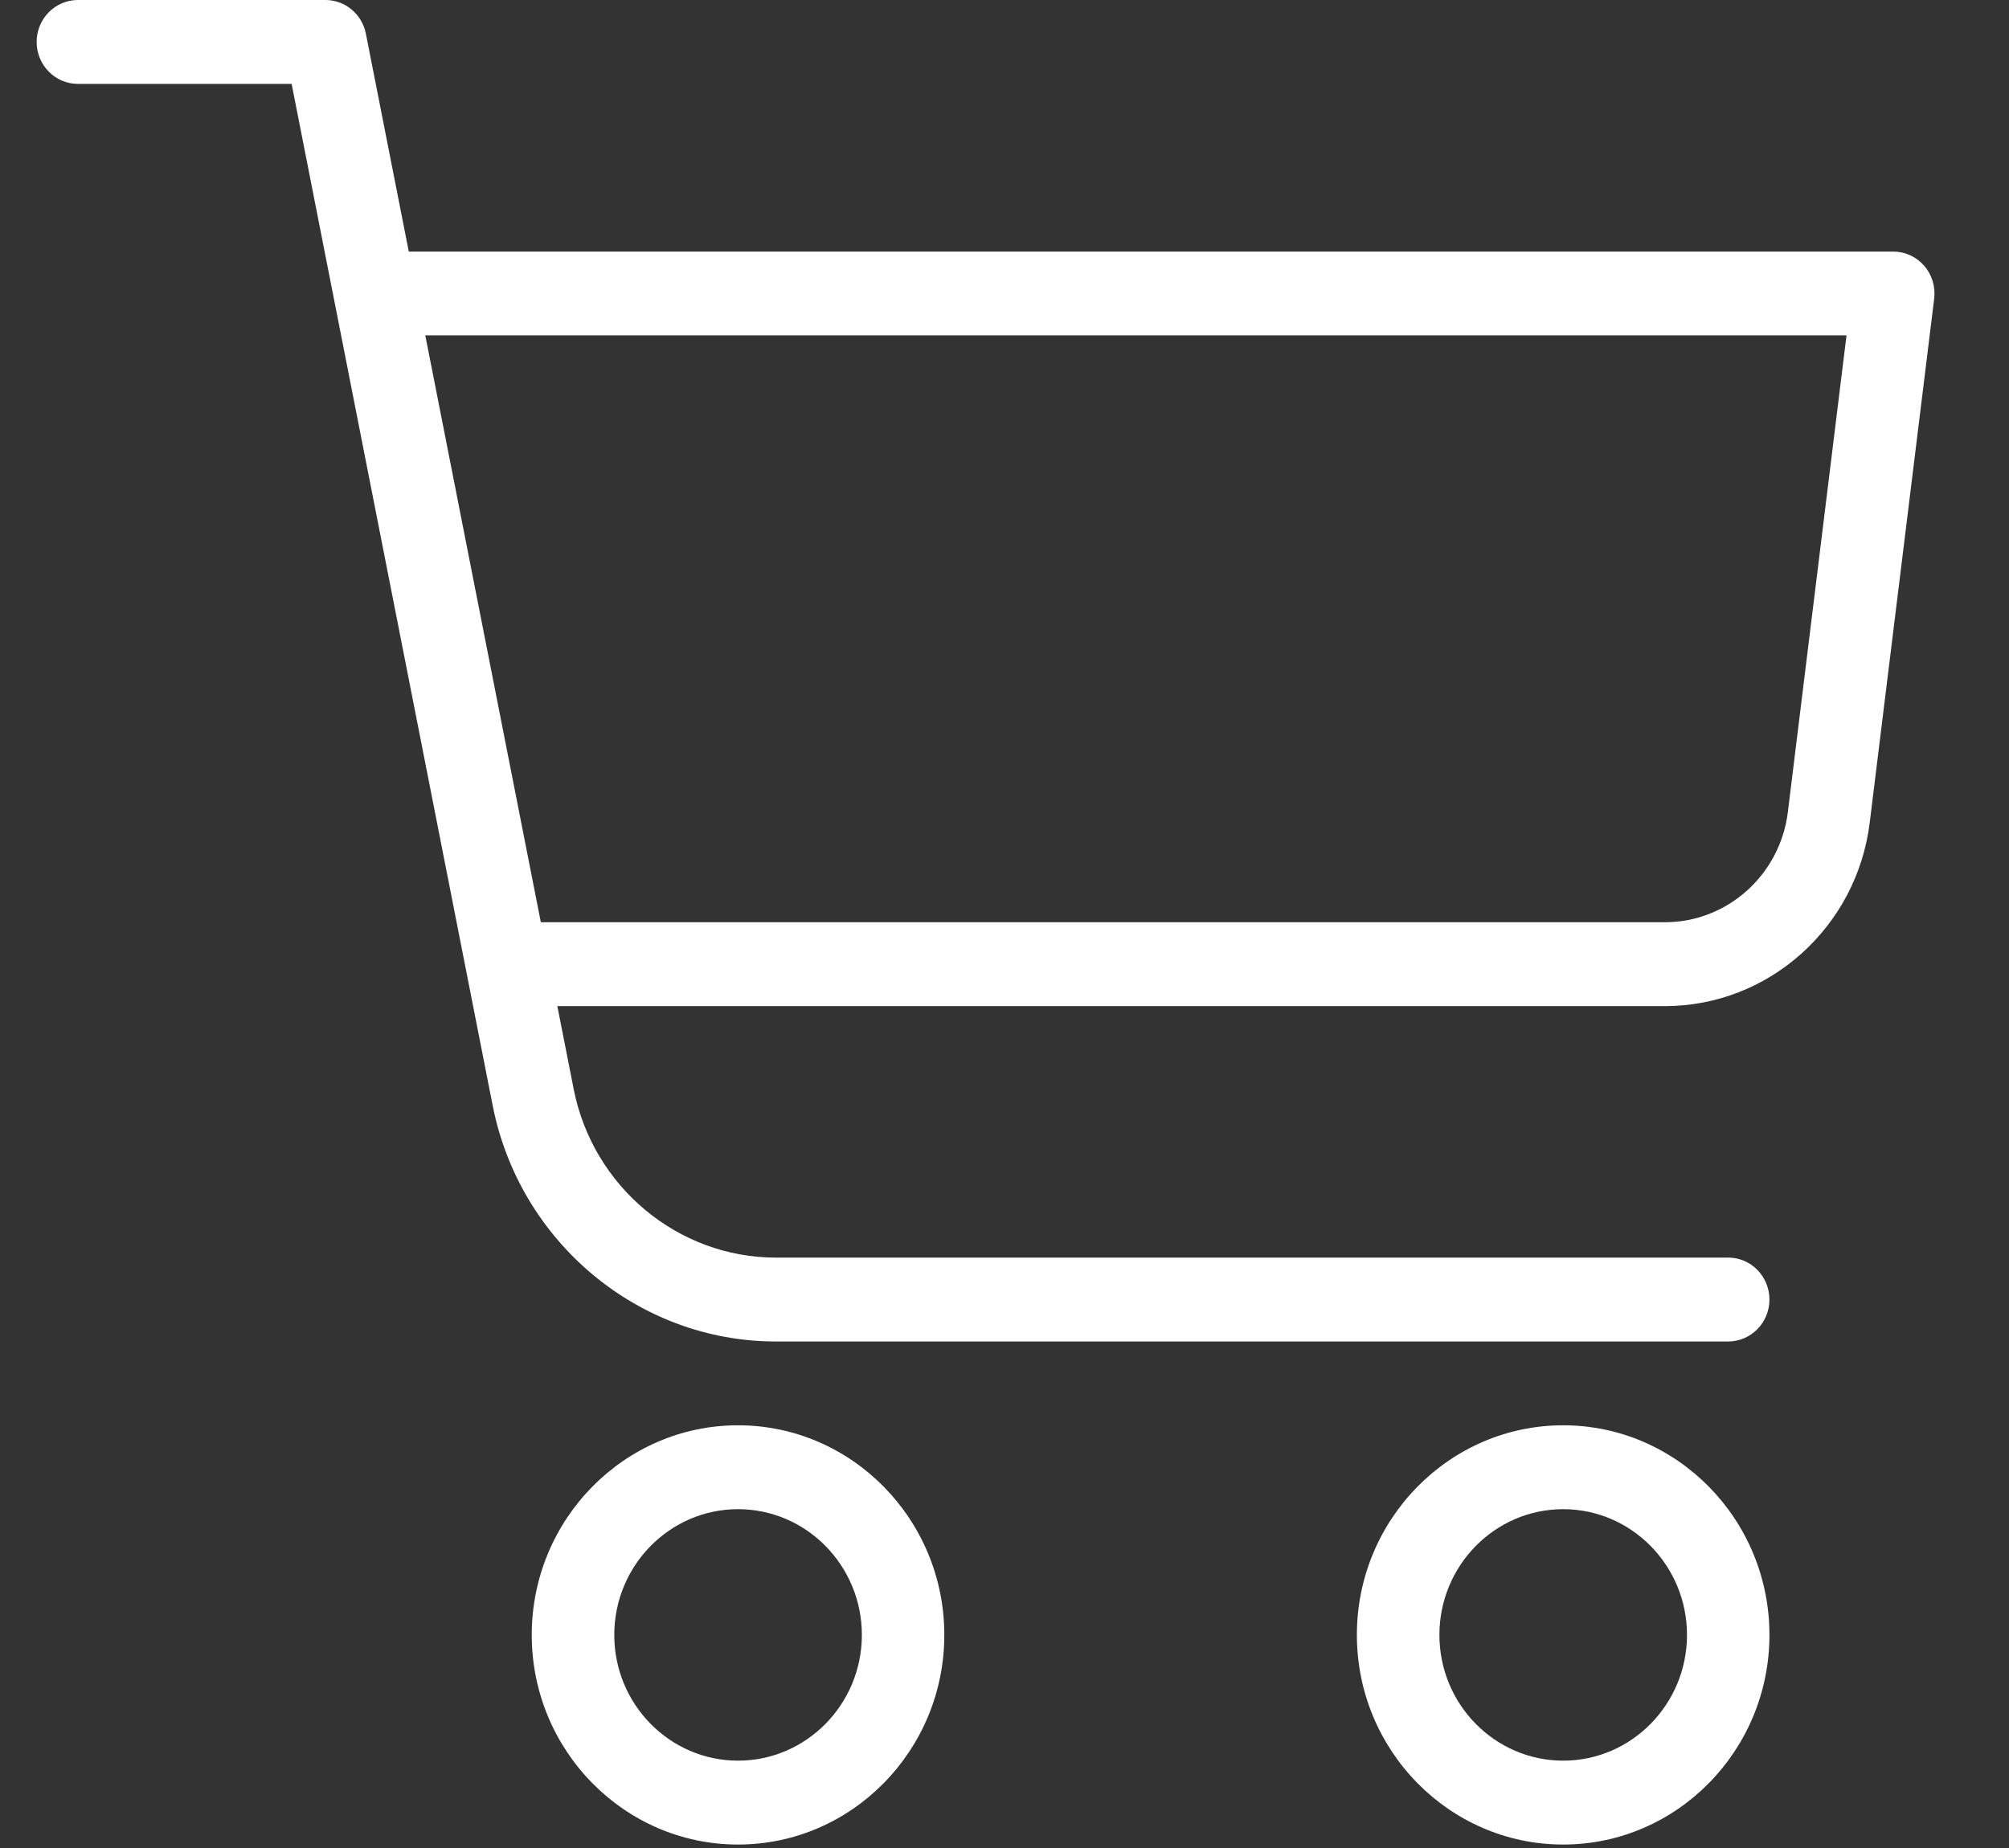
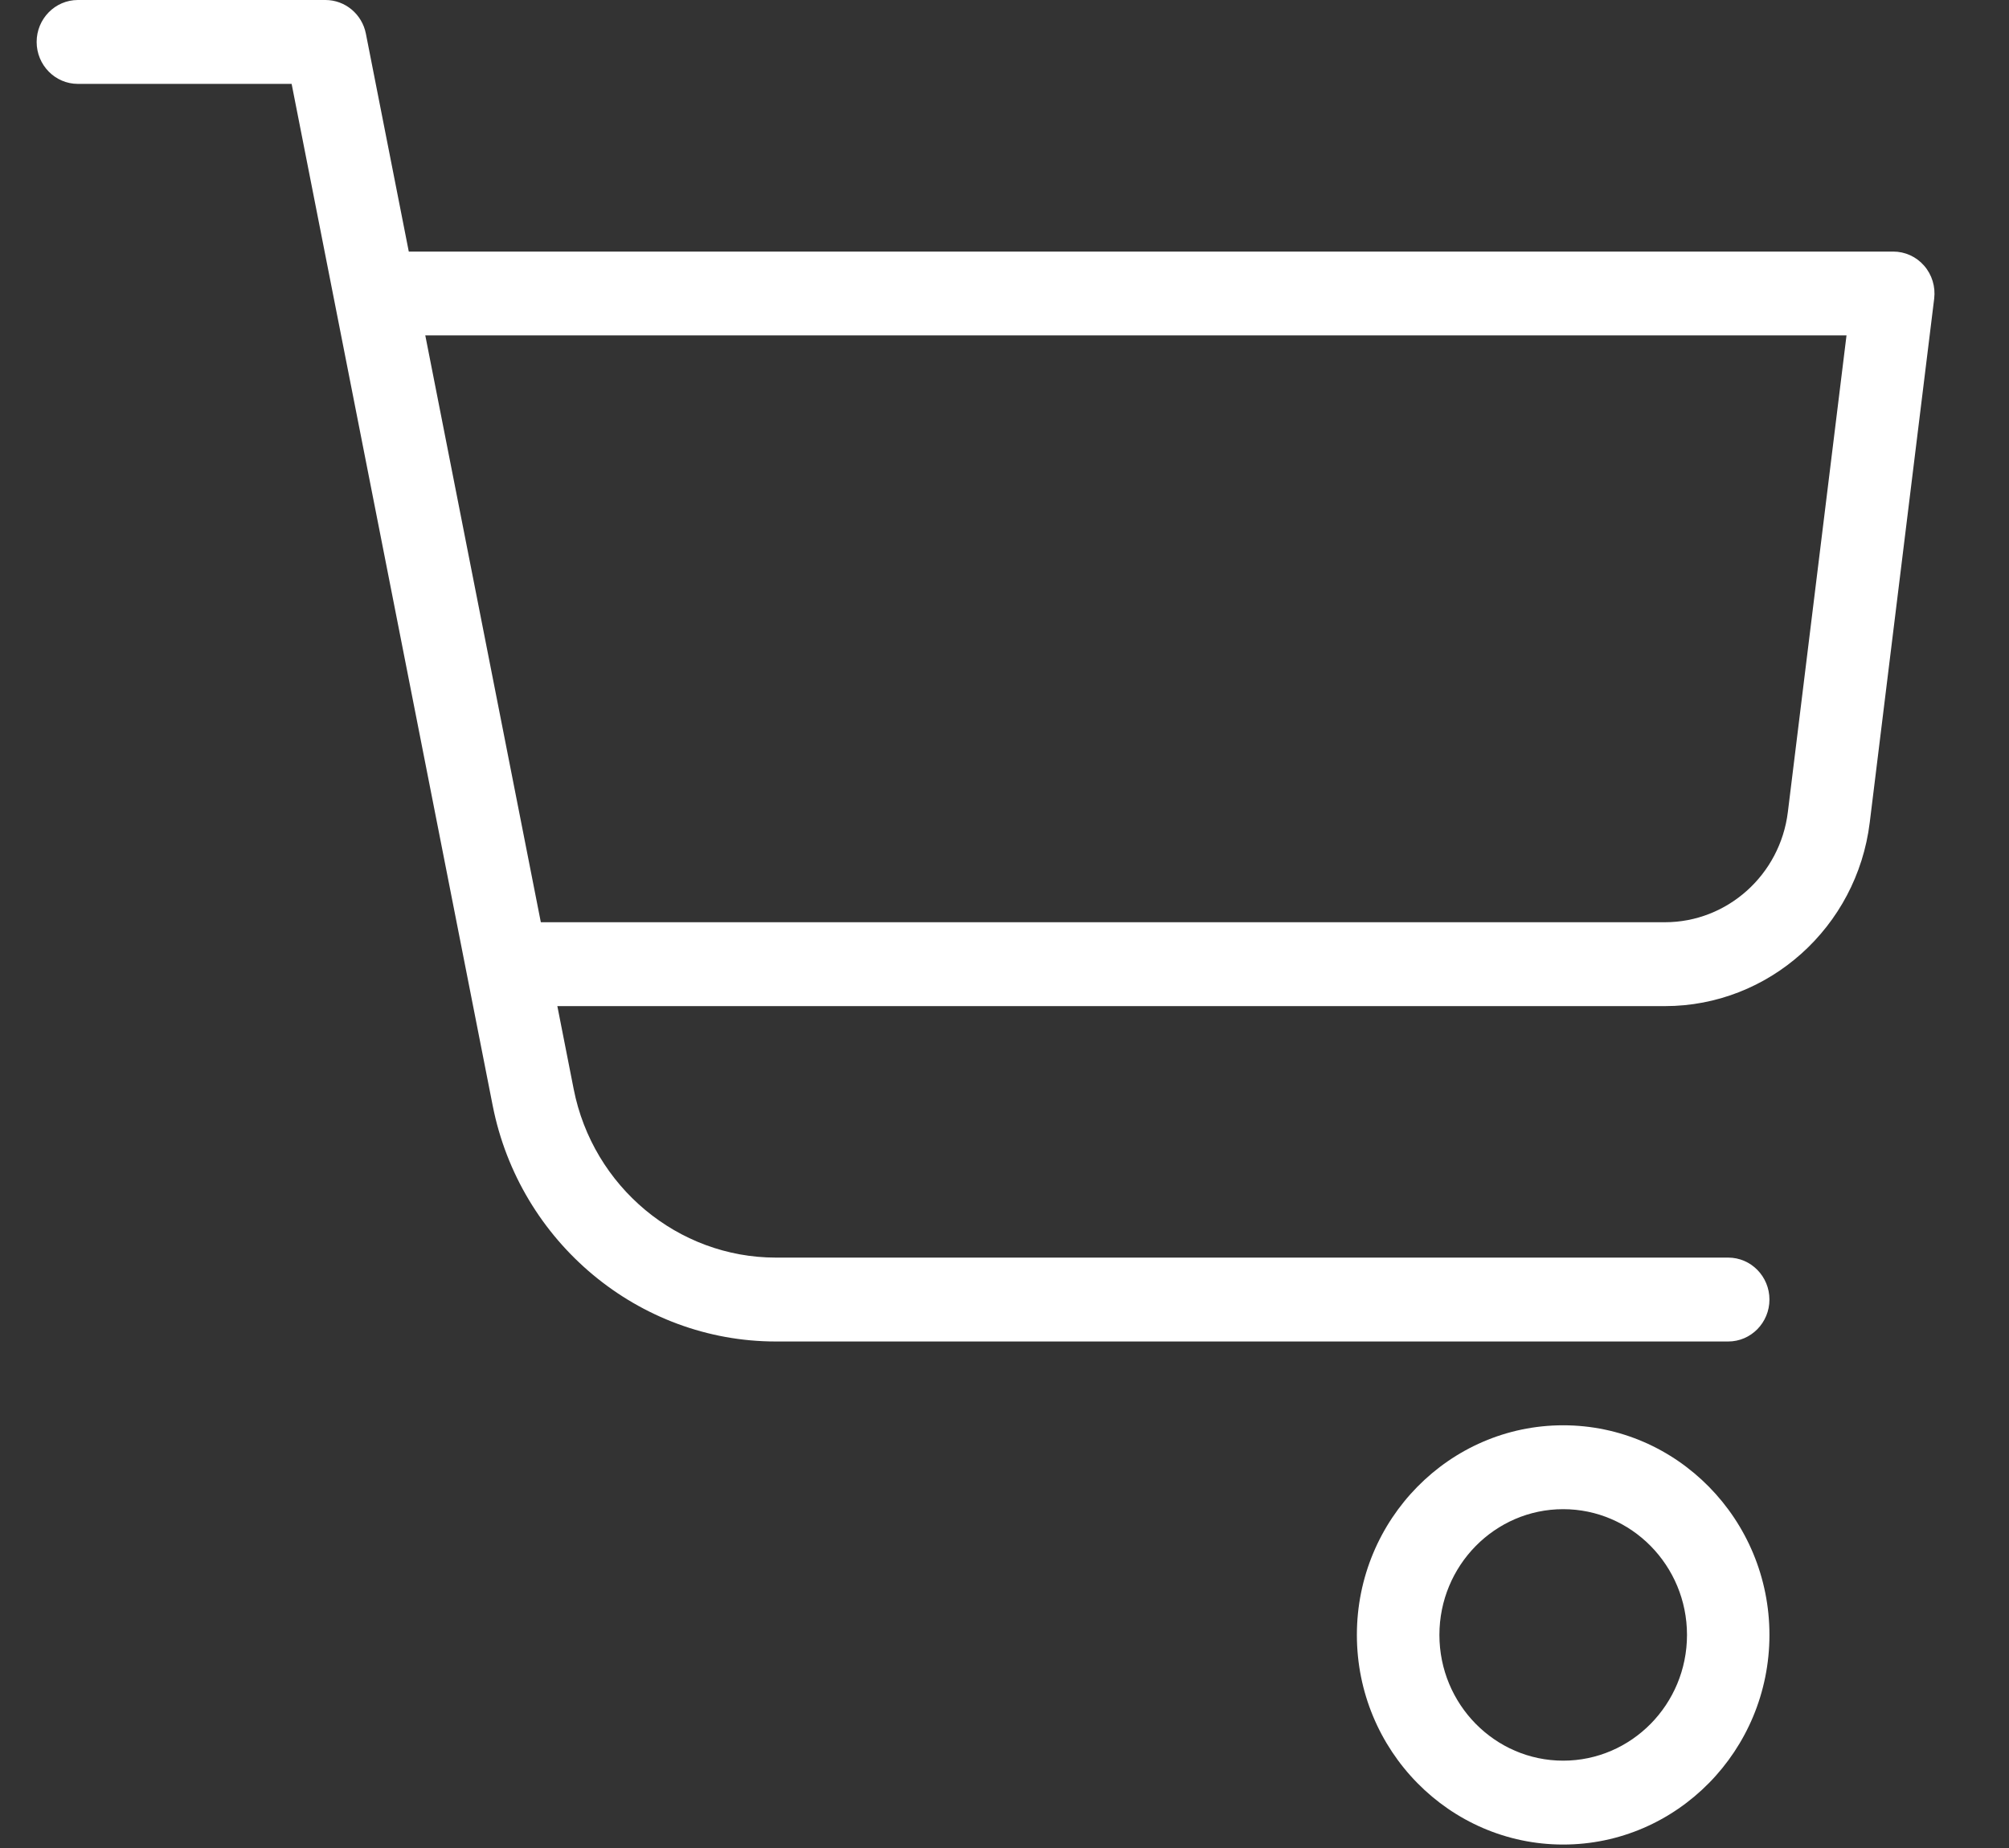
<svg xmlns="http://www.w3.org/2000/svg" width="25" height="23" viewBox="0 0 25 23" fill="none">
  <rect x="0" y="0" width="25" height="23" fill="#333333" stroke="none" />
  <path d="M19.452 17.739C18.037 17.739 16.885 18.91 16.885 20.348C16.885 21.786 18.037 22.957 19.452 22.957C20.867 22.957 22.019 21.786 22.019 20.348C22.019 18.91 20.867 17.739 19.452 17.739ZM19.452 21.913C18.603 21.913 17.912 21.211 17.912 20.348C17.912 19.485 18.603 18.783 19.452 18.783C20.302 18.783 20.993 19.485 20.993 20.348C20.993 21.211 20.302 21.913 19.452 21.913Z" fill="white" />
-   <path d="M9.184 17.739C7.769 17.739 6.617 18.91 6.617 20.348C6.617 21.786 7.769 22.957 9.184 22.957C10.599 22.957 11.751 21.786 11.751 20.348C11.751 18.91 10.599 17.739 9.184 17.739ZM9.184 21.913C8.335 21.913 7.644 21.211 7.644 20.348C7.644 19.485 8.335 18.783 9.184 18.783C10.034 18.783 10.725 19.485 10.725 20.348C10.725 21.211 10.034 21.913 9.184 21.913Z" fill="white" />
  <path d="M21.506 15.652H9.655C8.436 15.652 7.378 14.77 7.139 13.555L4.553 0.419C4.505 0.175 4.294 0 4.05 0H0.969C0.686 0 0.456 0.234 0.456 0.522C0.456 0.81 0.686 1.044 0.969 1.044H3.629L6.131 13.76C6.466 15.461 7.949 16.696 9.655 16.696H21.506C21.789 16.696 22.019 16.462 22.019 16.174C22.019 15.886 21.789 15.652 21.506 15.652Z" fill="white" />
  <path d="M23.944 3.307C23.847 3.195 23.707 3.131 23.559 3.131H5.077C4.793 3.131 4.563 3.364 4.563 3.652C4.563 3.94 4.793 4.174 5.077 4.174H22.978L22.248 10.107C22.152 10.889 21.494 11.478 20.719 11.478H6.617C6.334 11.478 6.104 11.712 6.104 12C6.104 12.288 6.334 12.522 6.617 12.522H20.719C22.011 12.522 23.107 11.54 23.267 10.237L24.069 3.717C24.087 3.569 24.042 3.419 23.944 3.307Z" fill="white" />
</svg>